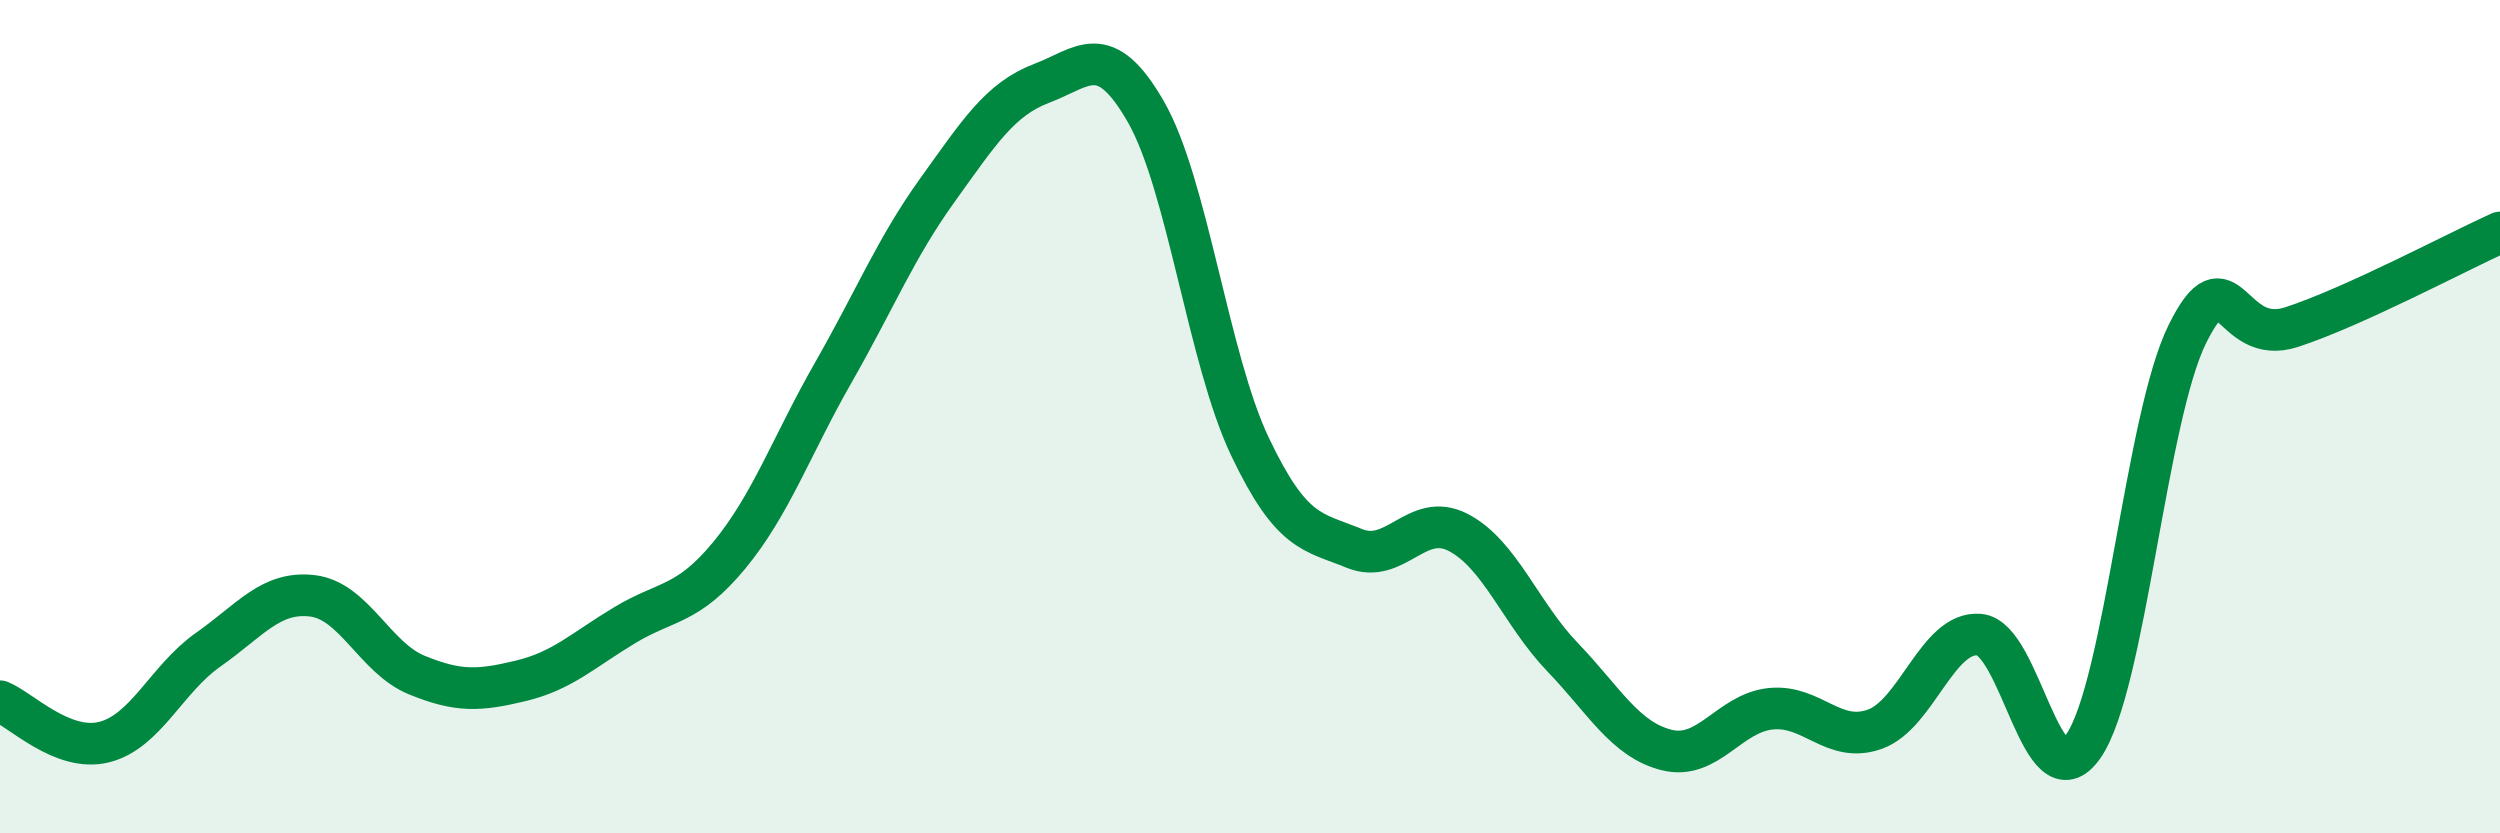
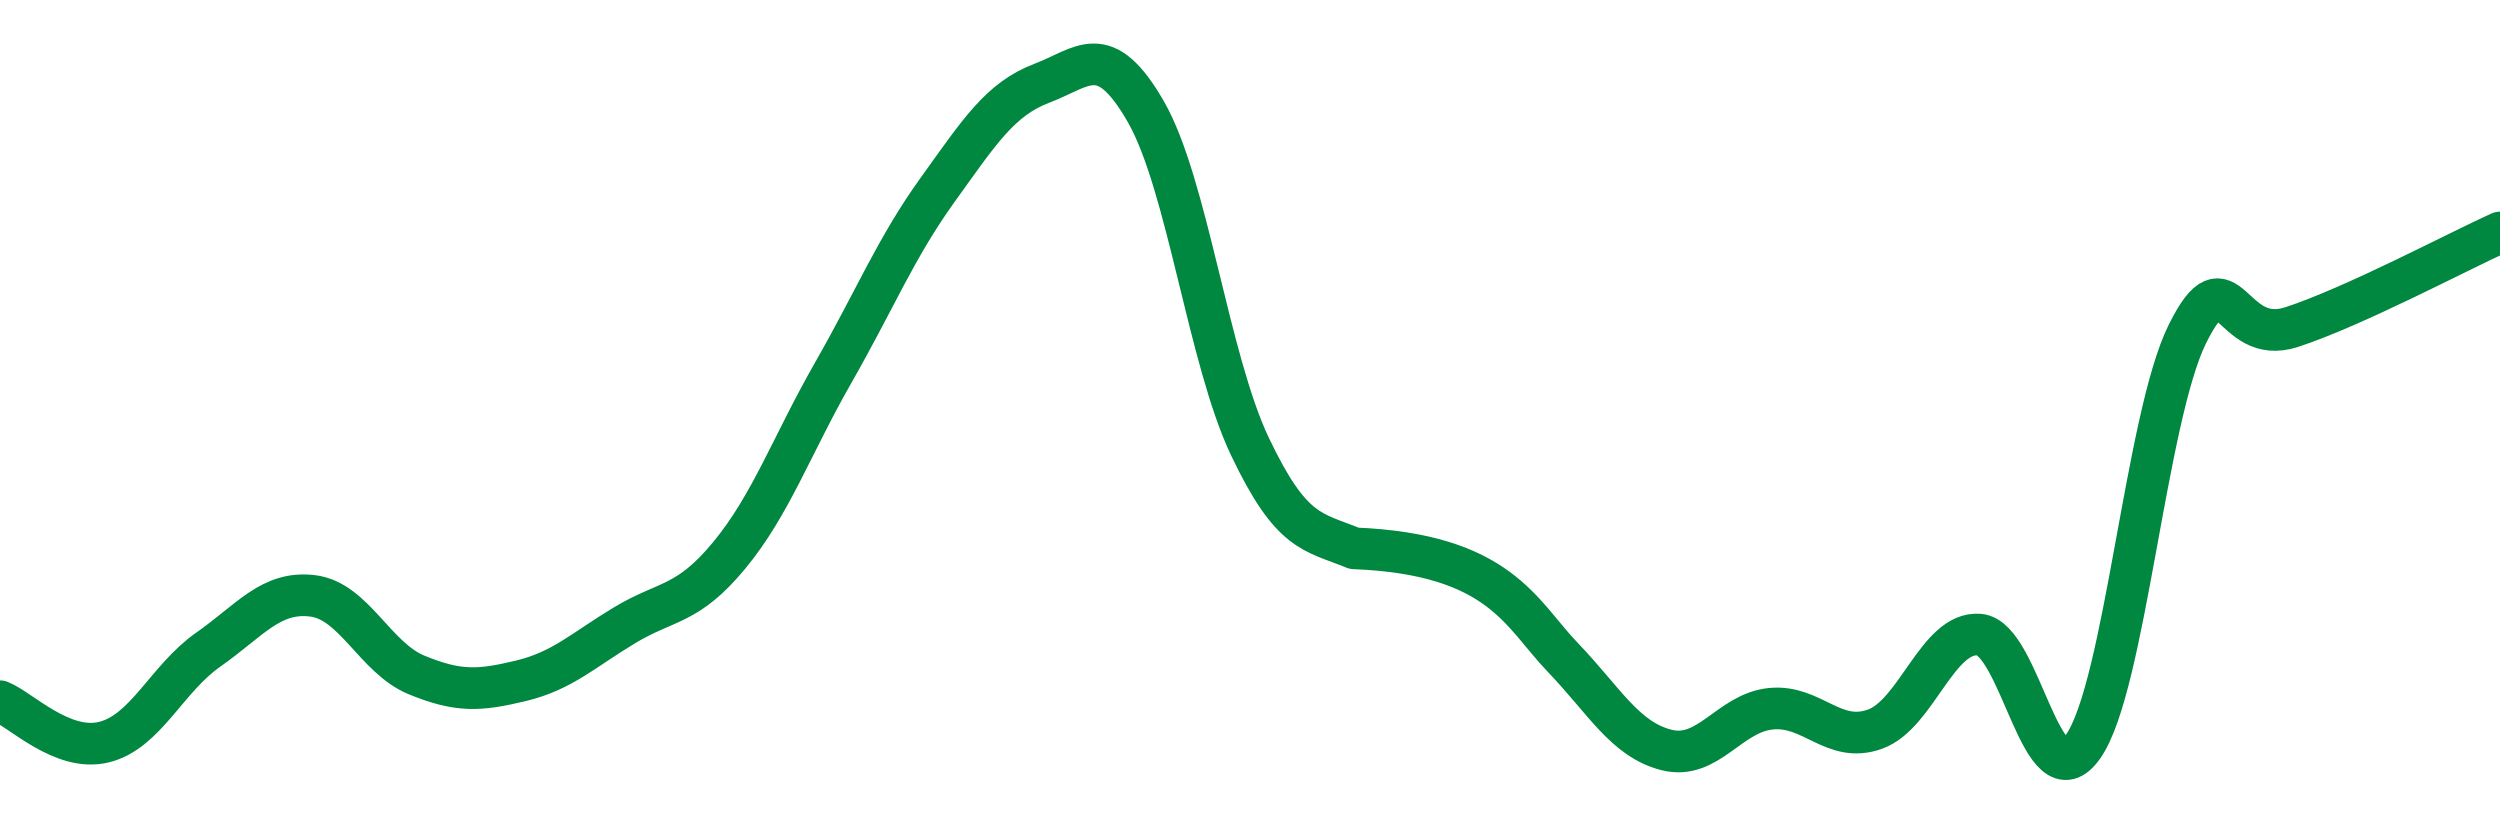
<svg xmlns="http://www.w3.org/2000/svg" width="60" height="20" viewBox="0 0 60 20">
-   <path d="M 0,16.83 C 0.5,17.03 1.5,18.06 2.5,17.81 C 3.5,17.56 4,16.29 5,15.59 C 6,14.89 6.5,14.18 7.5,14.3 C 8.5,14.42 9,15.79 10,16.2 C 11,16.61 11.5,16.58 12.5,16.34 C 13.5,16.1 14,15.6 15,15 C 16,14.4 16.5,14.54 17.5,13.33 C 18.5,12.12 19,10.69 20,8.94 C 21,7.19 21.5,5.95 22.5,4.56 C 23.5,3.17 24,2.38 25,2 C 26,1.62 26.5,0.94 27.5,2.68 C 28.5,4.42 29,8.62 30,10.72 C 31,12.82 31.5,12.75 32.5,13.16 C 33.5,13.57 34,12.26 35,12.78 C 36,13.3 36.5,14.73 37.5,15.77 C 38.5,16.81 39,17.75 40,18 C 41,18.25 41.5,17.11 42.5,17.01 C 43.5,16.91 44,17.86 45,17.5 C 46,17.14 46.5,15.15 47.5,15.23 C 48.5,15.31 49,19.35 50,17.91 C 51,16.47 51.5,10.02 52.5,8.01 C 53.5,6 53.5,8.34 55,7.85 C 56.5,7.36 59,6.03 60,5.58L60 20L0 20Z" fill="#008740" opacity="0.1" stroke-linecap="round" stroke-linejoin="round" />
-   <path d="M 0,16.83 C 0.5,17.03 1.5,18.06 2.5,17.81 C 3.5,17.56 4,16.29 5,15.59 C 6,14.89 6.5,14.18 7.5,14.3 C 8.5,14.42 9,15.79 10,16.2 C 11,16.61 11.5,16.58 12.5,16.34 C 13.5,16.1 14,15.6 15,15 C 16,14.4 16.5,14.54 17.5,13.33 C 18.5,12.12 19,10.69 20,8.94 C 21,7.19 21.5,5.95 22.5,4.56 C 23.5,3.17 24,2.38 25,2 C 26,1.62 26.5,0.94 27.5,2.68 C 28.5,4.42 29,8.62 30,10.72 C 31,12.82 31.5,12.75 32.5,13.16 C 33.5,13.57 34,12.26 35,12.78 C 36,13.3 36.5,14.73 37.5,15.77 C 38.5,16.81 39,17.75 40,18 C 41,18.25 41.5,17.11 42.5,17.01 C 43.5,16.91 44,17.86 45,17.5 C 46,17.14 46.5,15.15 47.5,15.23 C 48.5,15.31 49,19.35 50,17.91 C 51,16.47 51.5,10.02 52.5,8.01 C 53.5,6 53.5,8.34 55,7.85 C 56.5,7.36 59,6.03 60,5.58" stroke="#008740" stroke-width="1" fill="none" stroke-linecap="round" stroke-linejoin="round" />
+   <path d="M 0,16.83 C 0.5,17.03 1.5,18.06 2.5,17.81 C 3.5,17.56 4,16.29 5,15.59 C 6,14.89 6.5,14.18 7.5,14.3 C 8.5,14.42 9,15.79 10,16.2 C 11,16.61 11.5,16.58 12.5,16.34 C 13.5,16.1 14,15.6 15,15 C 16,14.4 16.5,14.54 17.5,13.33 C 18.5,12.12 19,10.69 20,8.94 C 21,7.19 21.5,5.95 22.5,4.56 C 23.5,3.17 24,2.38 25,2 C 26,1.62 26.5,0.94 27.5,2.68 C 28.5,4.42 29,8.62 30,10.72 C 31,12.82 31.5,12.75 32.5,13.16 C 36,13.3 36.5,14.73 37.5,15.77 C 38.5,16.81 39,17.75 40,18 C 41,18.25 41.5,17.11 42.5,17.01 C 43.5,16.91 44,17.86 45,17.5 C 46,17.14 46.5,15.15 47.5,15.23 C 48.5,15.31 49,19.35 50,17.91 C 51,16.47 51.5,10.02 52.5,8.01 C 53.5,6 53.5,8.34 55,7.85 C 56.5,7.36 59,6.03 60,5.58" stroke="#008740" stroke-width="1" fill="none" stroke-linecap="round" stroke-linejoin="round" />
</svg>